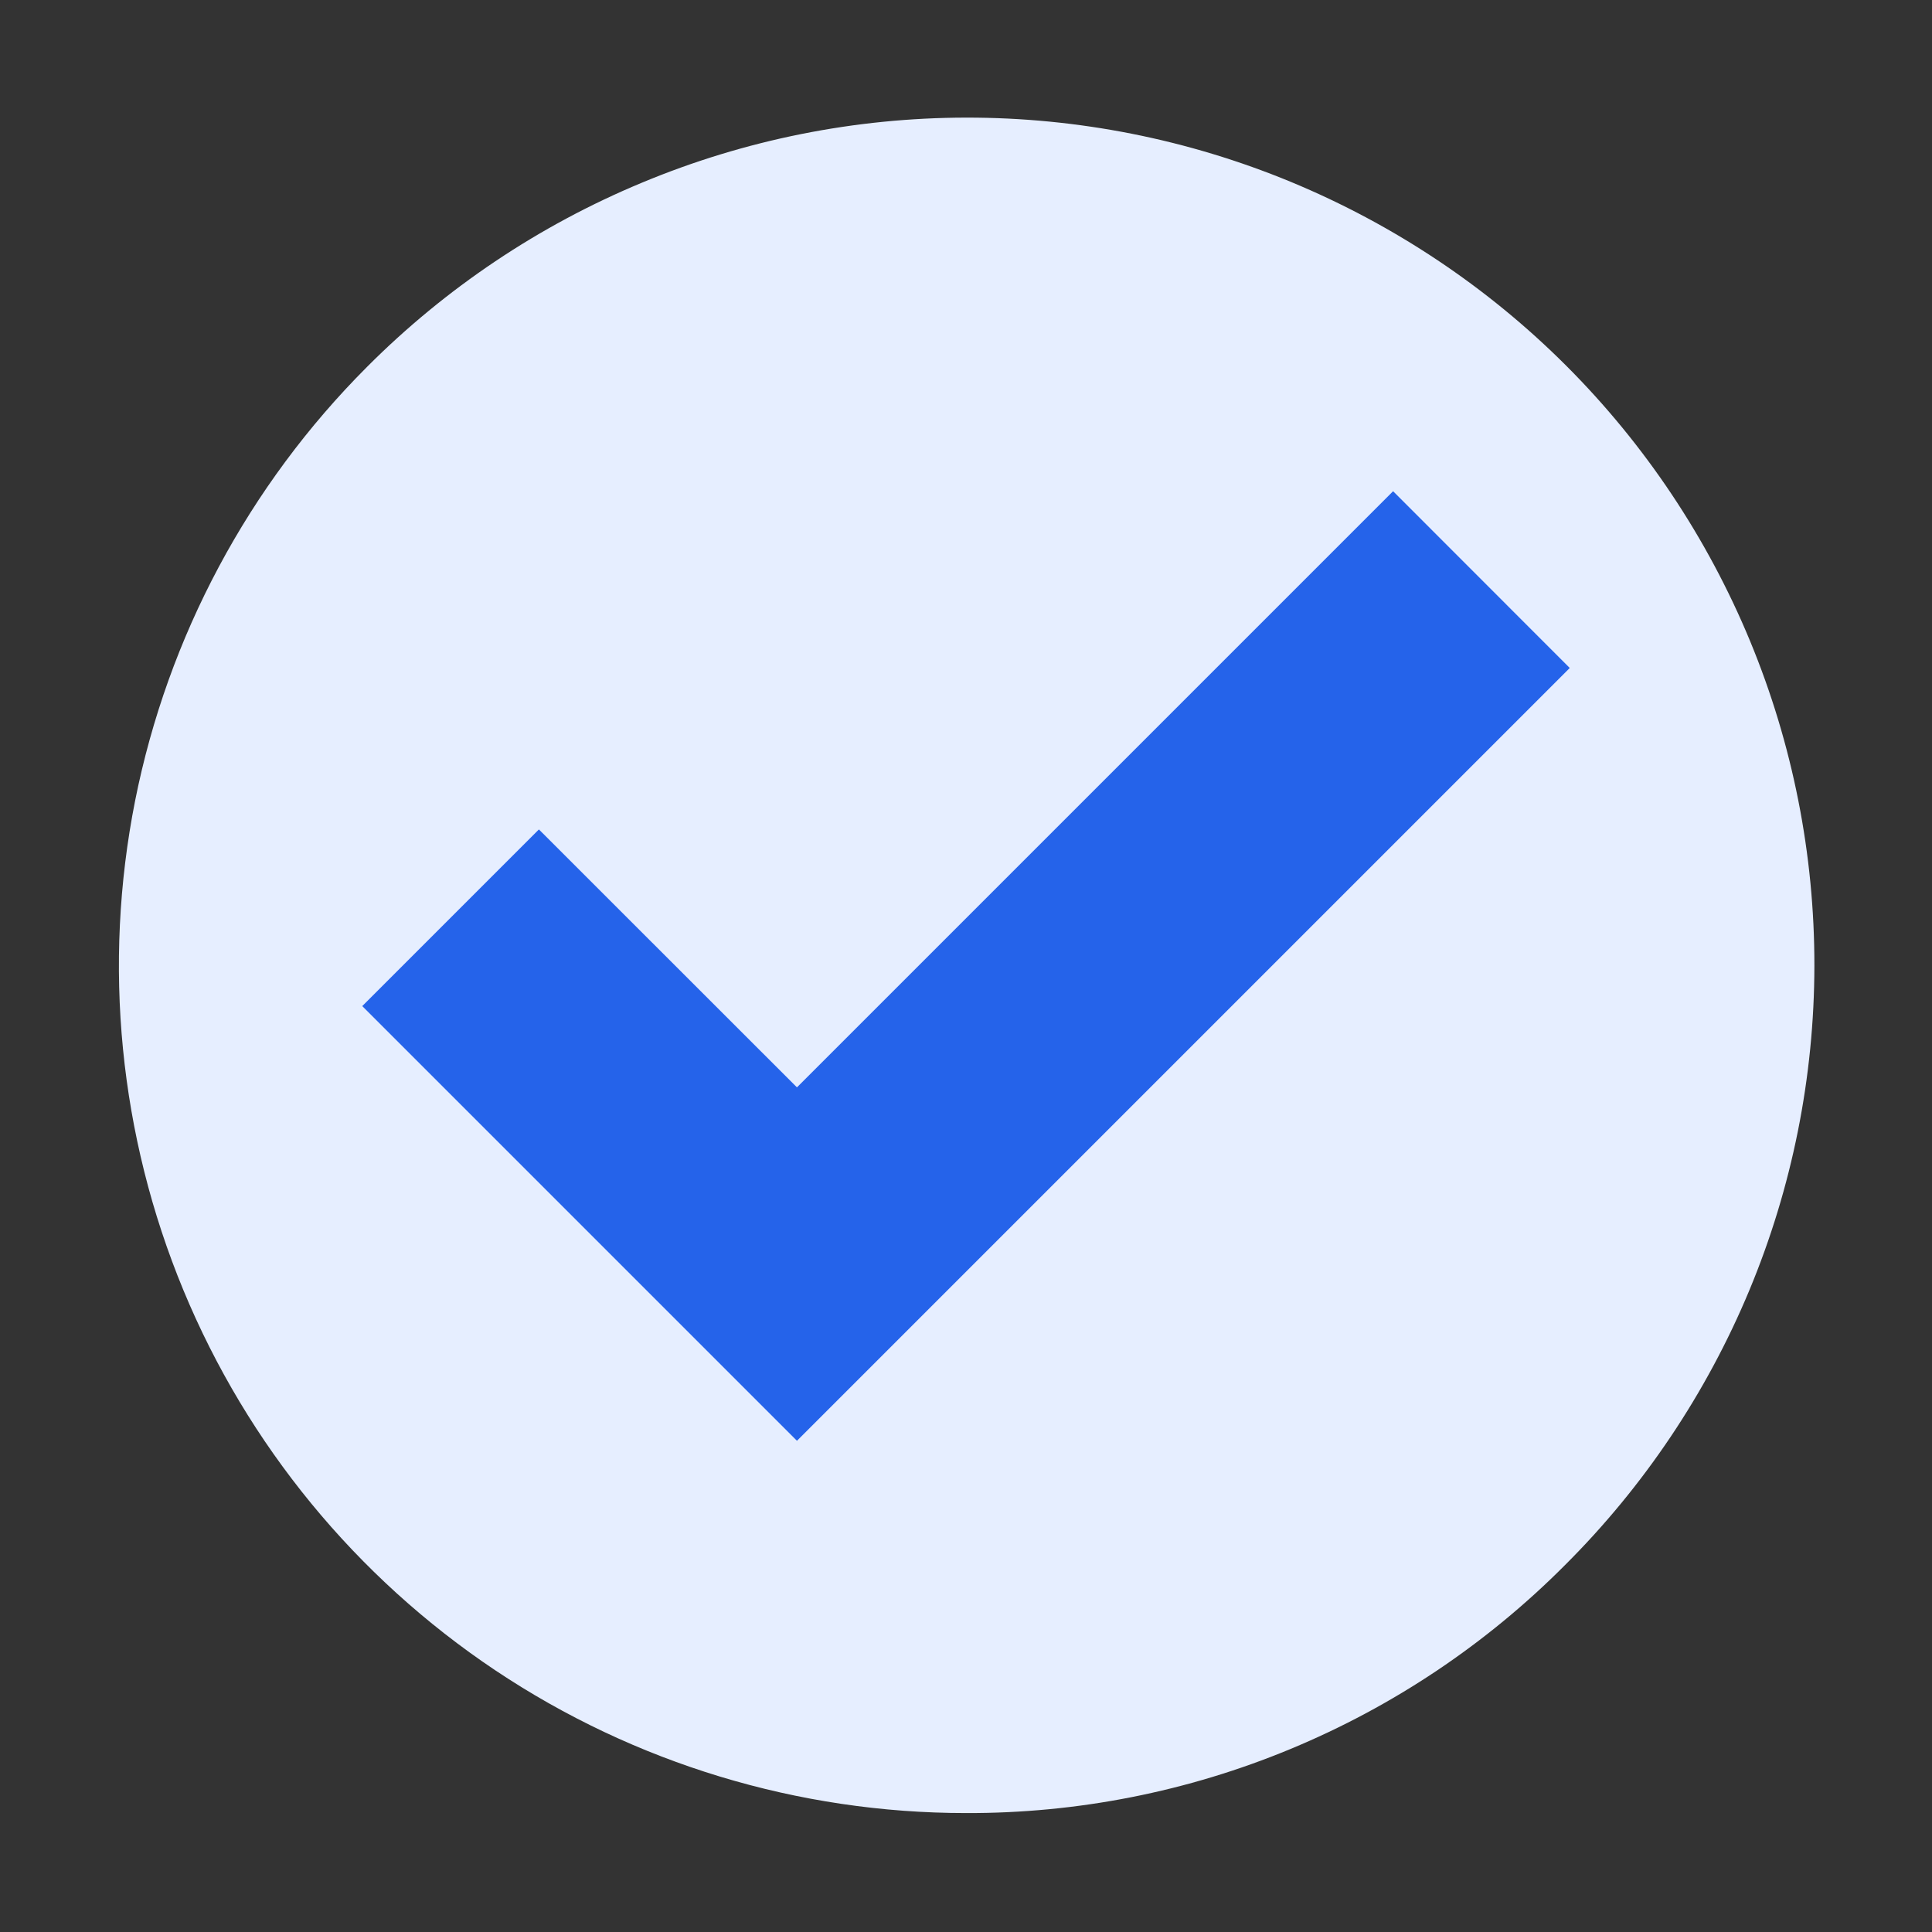
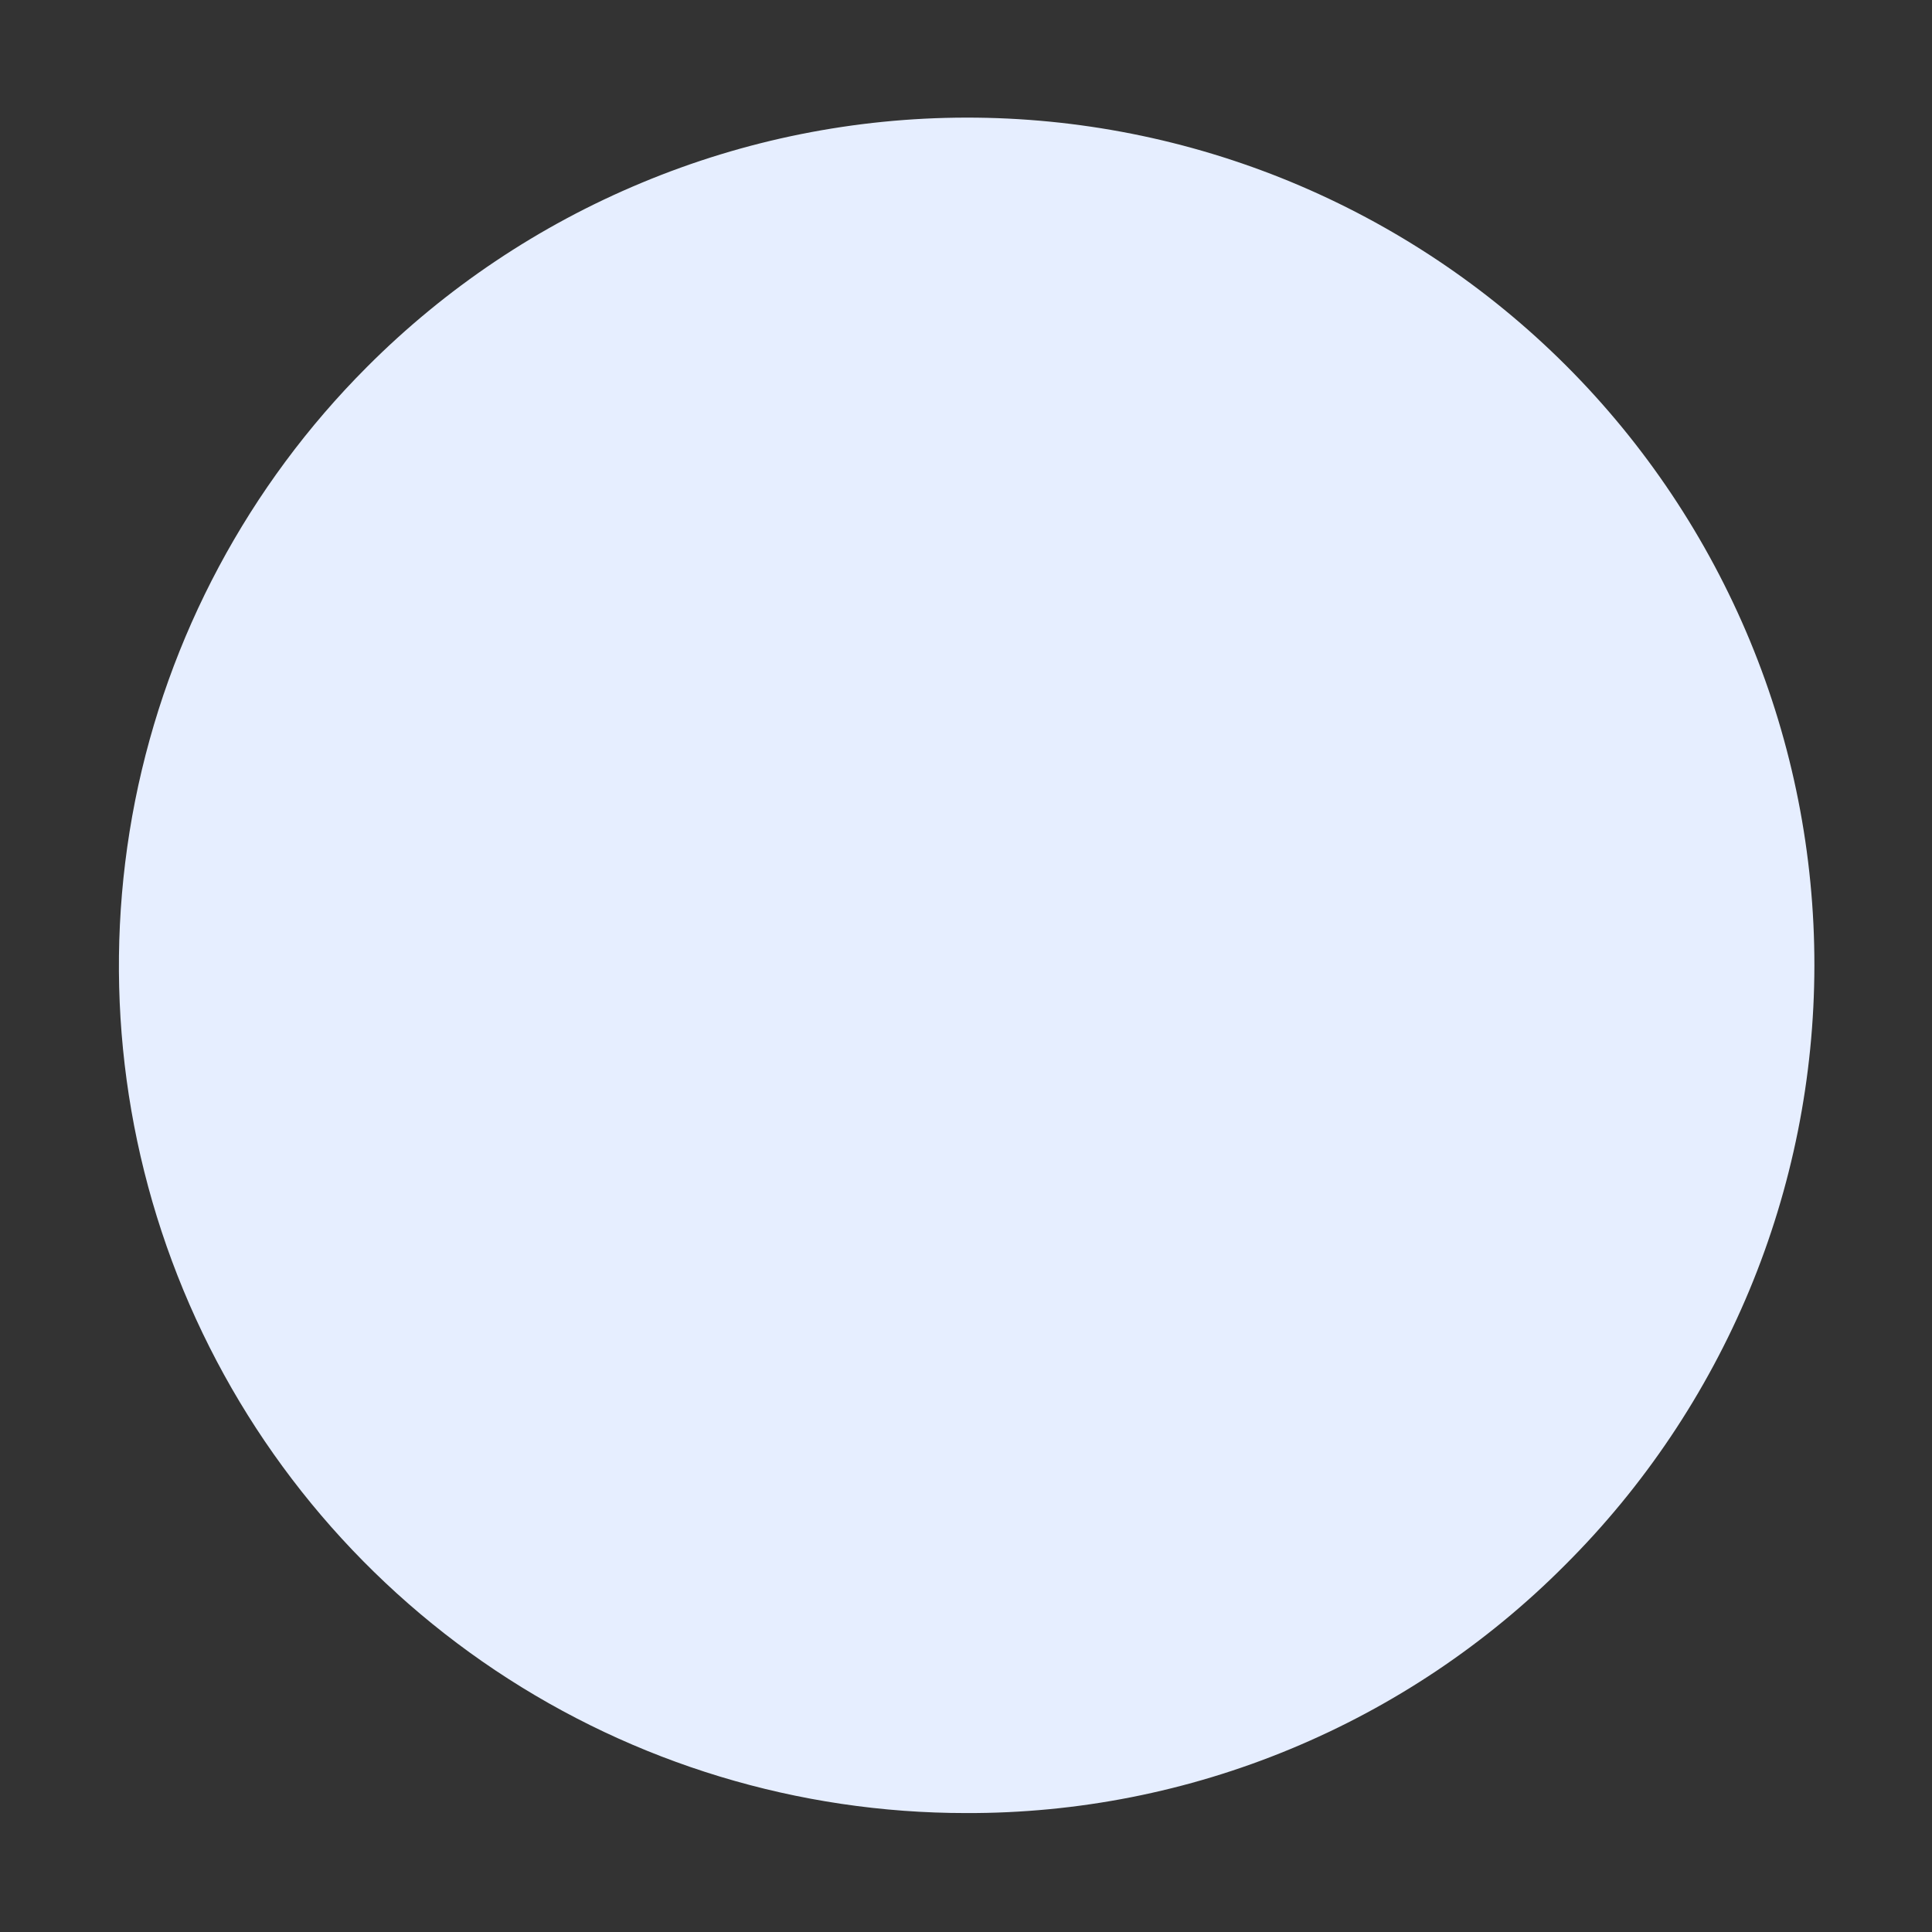
<svg xmlns="http://www.w3.org/2000/svg" width="16" height="16" viewBox="0 0 16 16" fill="none">
  <rect x="0" y="0" width="16" height="16" fill="#333333" stroke="none" />
  <path d="M8 15.015C6.612 15.015 5.256 14.604 4.102 13.833C2.949 13.062 2.05 11.967 1.519 10.685C0.988 9.403 0.849 7.992 1.119 6.631C1.39 5.271 2.058 4.021 3.039 3.039C3.69 2.386 4.464 1.867 5.316 1.513C6.167 1.158 7.08 0.975 8.003 0.974C8.925 0.973 9.839 1.154 10.692 1.507C11.544 1.86 12.319 2.377 12.971 3.029C13.623 3.681 14.14 4.456 14.493 5.308C14.846 6.161 15.027 7.075 15.026 7.997C15.025 8.92 14.842 9.833 14.488 10.684C14.133 11.536 13.614 12.31 12.961 12.961C12.311 13.614 11.538 14.132 10.686 14.485C9.835 14.838 8.922 15.018 8 15.015Z" fill="#E6EEFF" />
-   <path d="M6.6 11.932L3 8.332L4.463 6.869L6.6 9.005L11.537 4.068L13 5.532L6.6 11.932Z" fill="#2563EA" />
</svg>